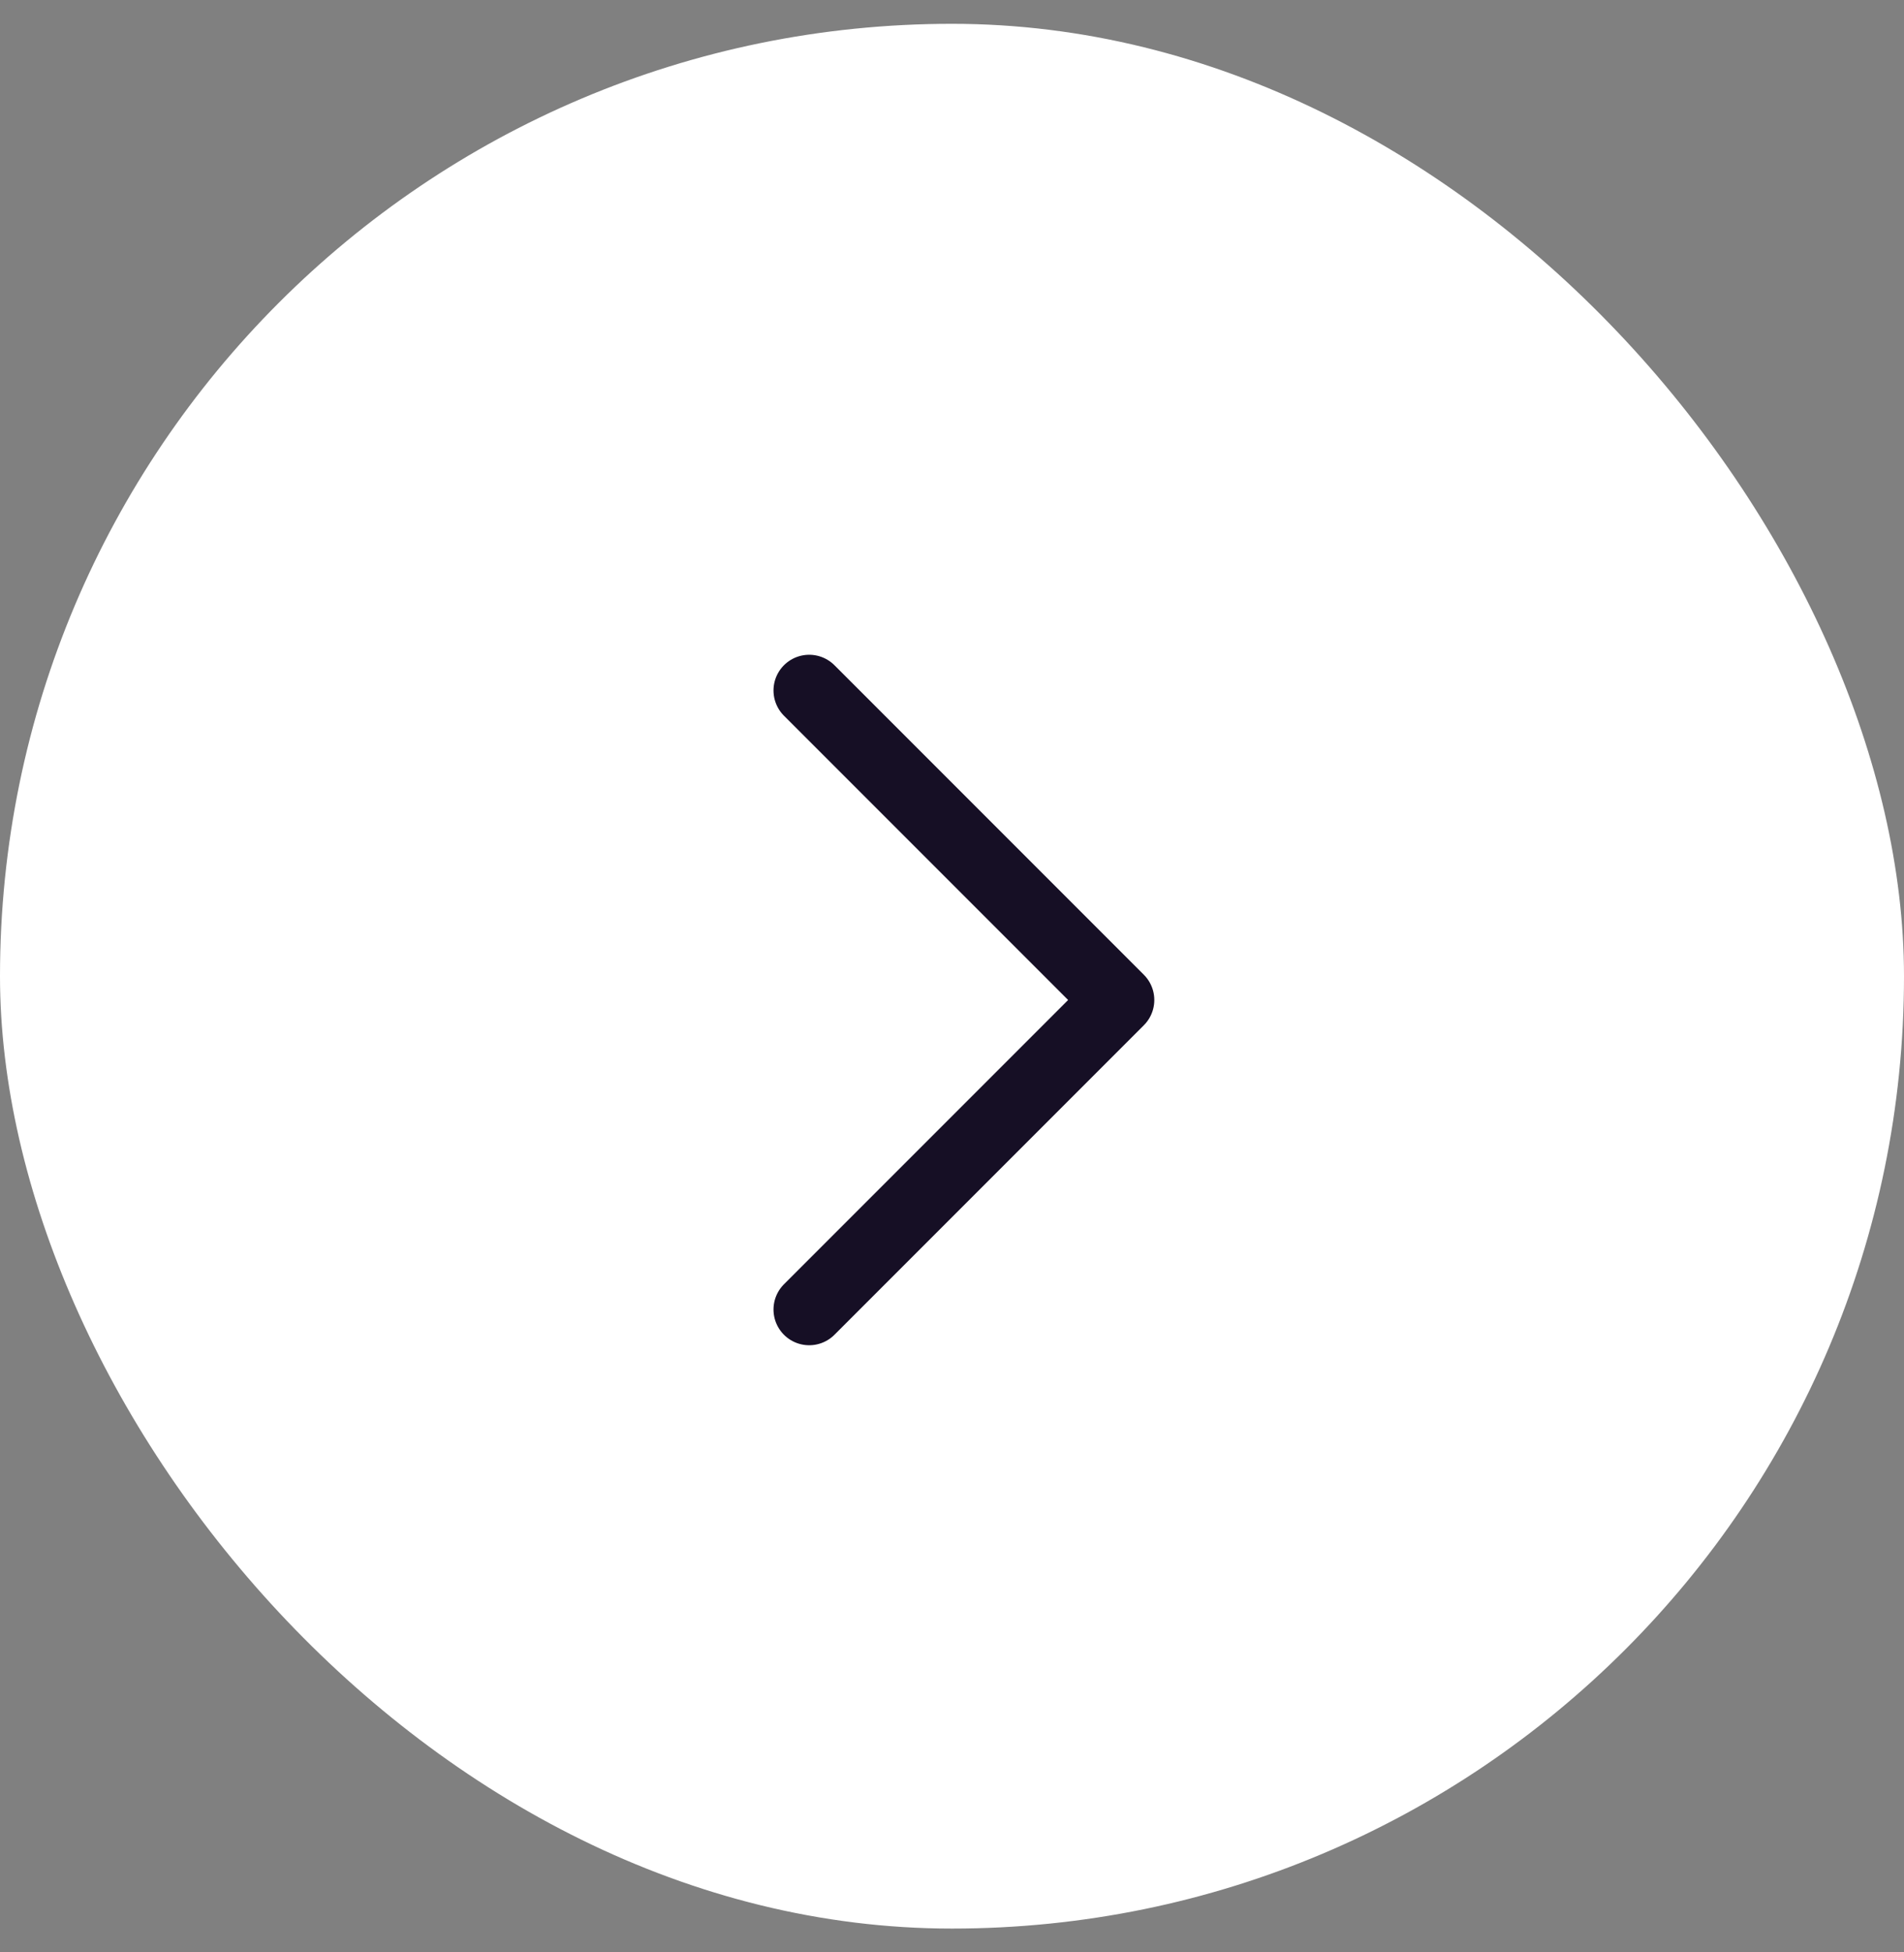
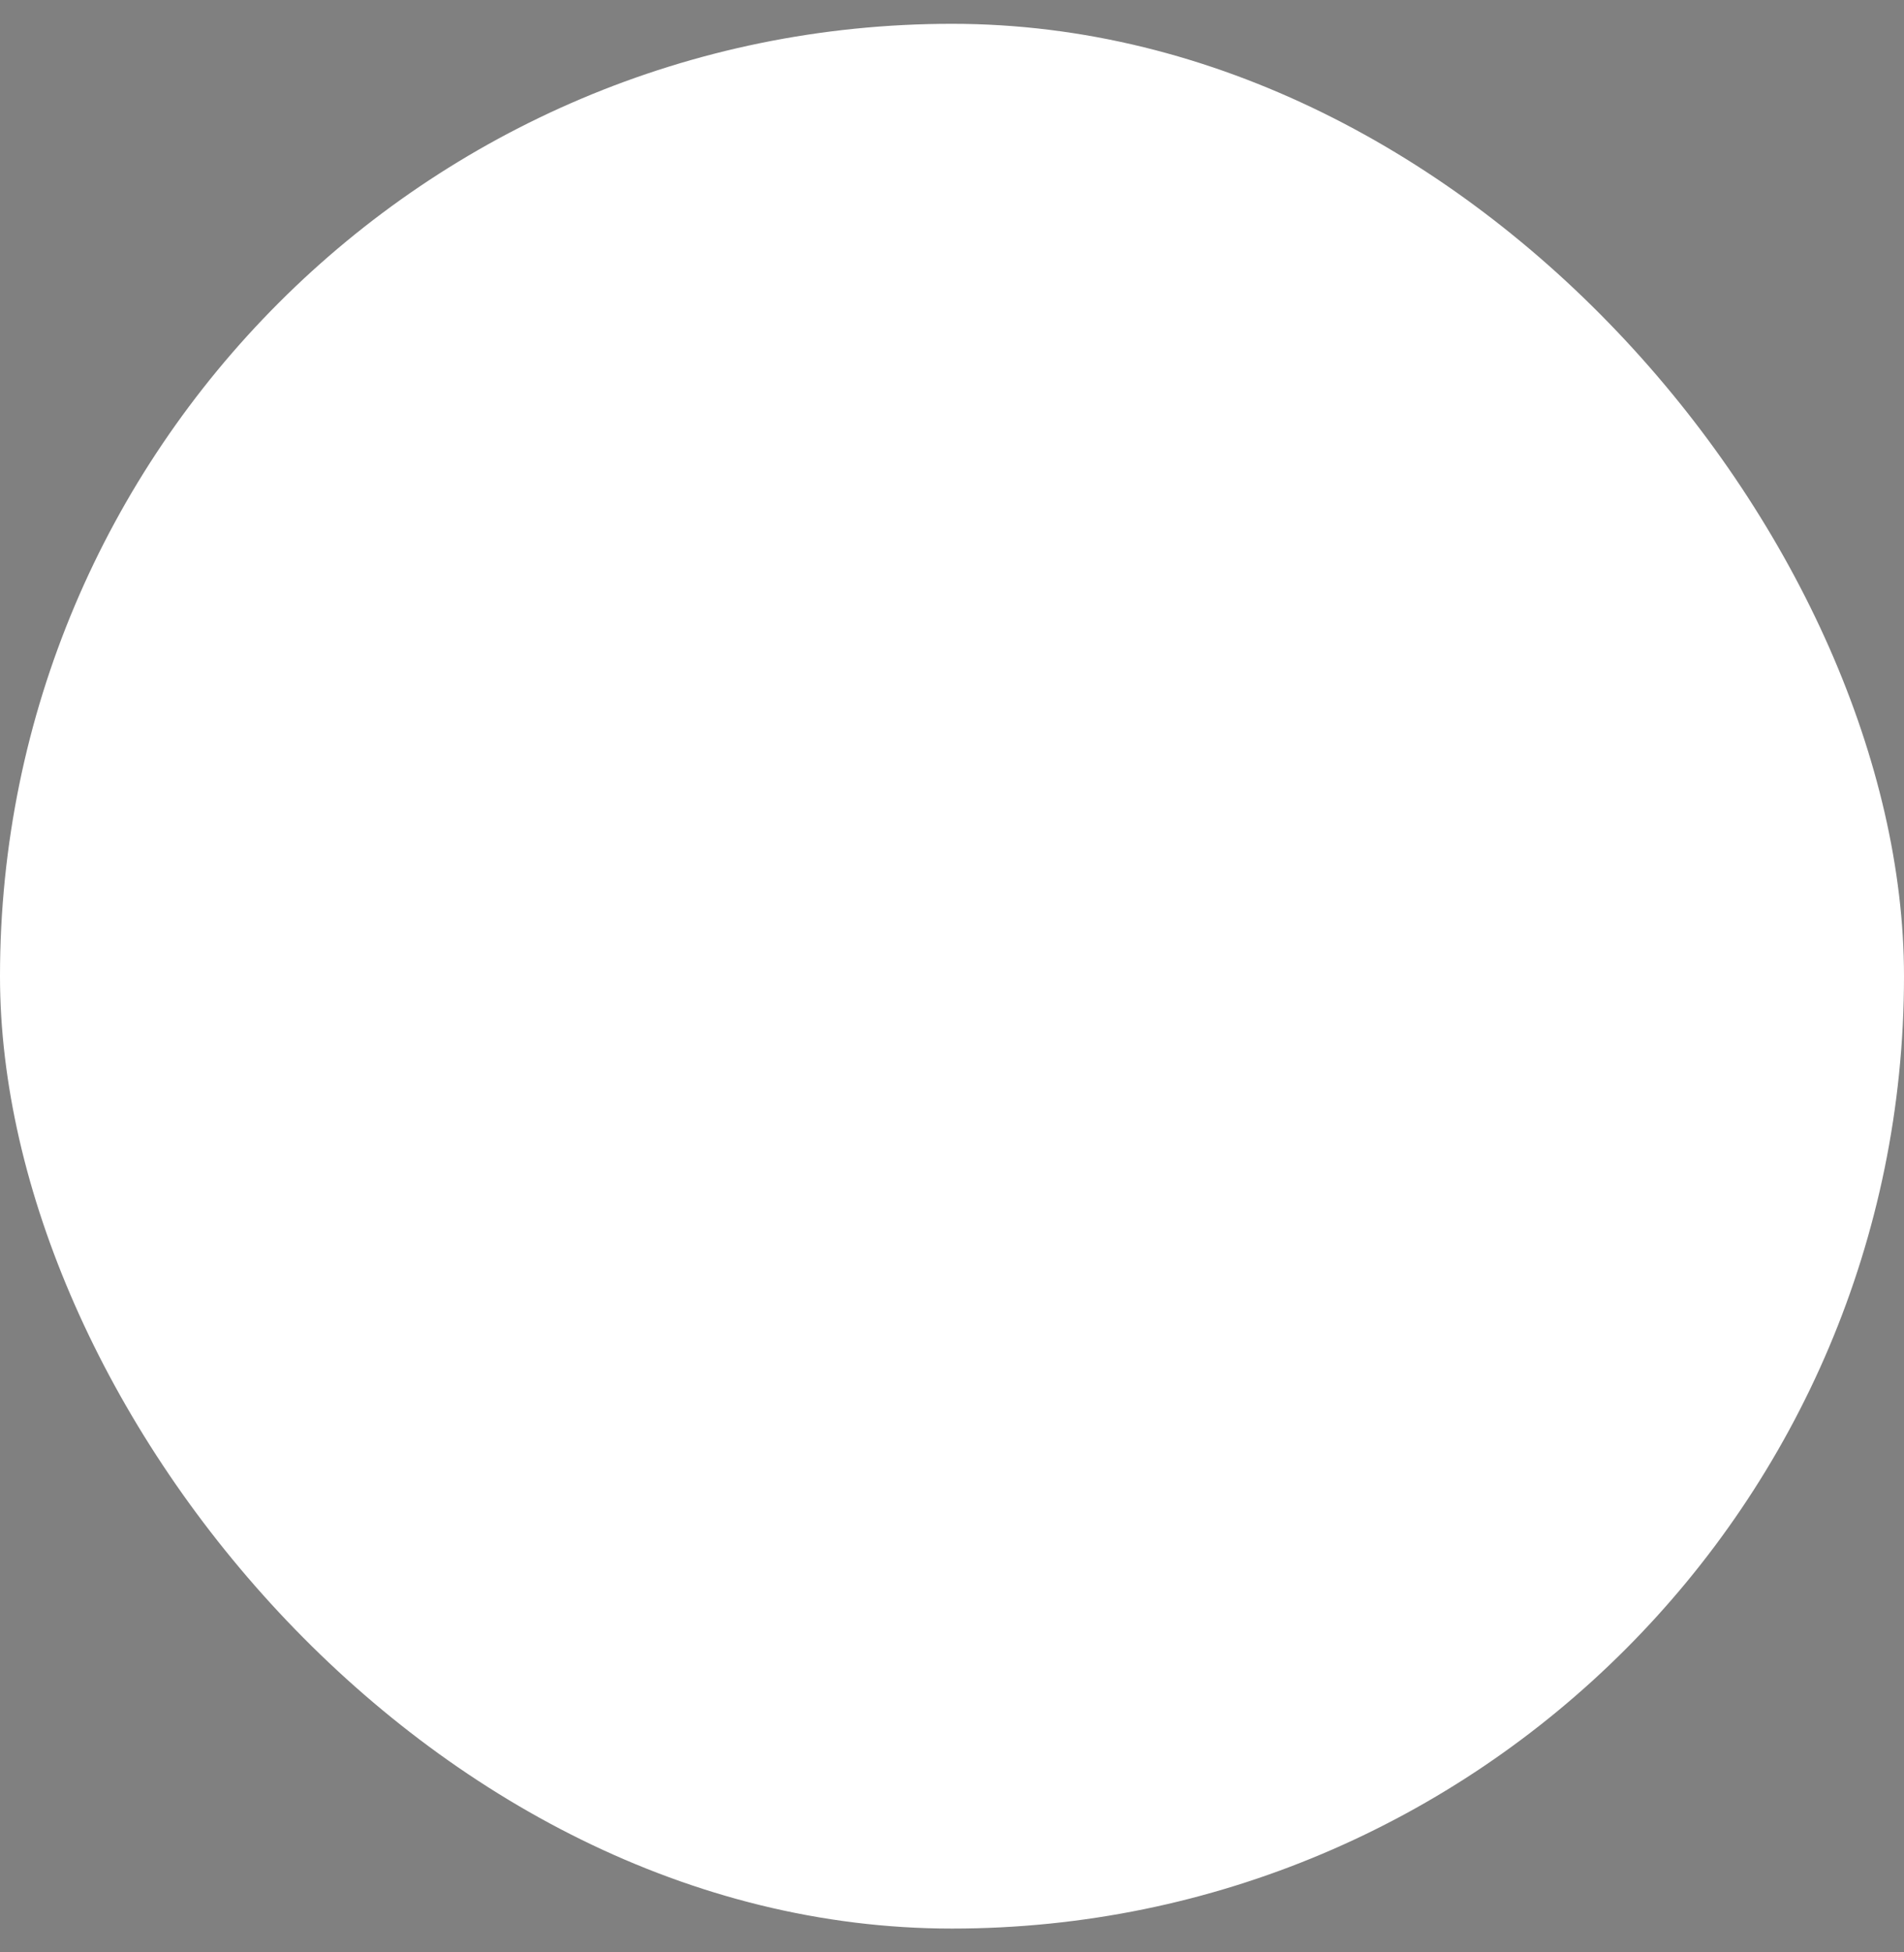
<svg xmlns="http://www.w3.org/2000/svg" width="40" height="41" viewBox="0 0 40 41" fill="none">
  <rect x="0" y="0" width="40" height="41" fill="#808080" stroke="none" />
  <rect y="0.5" width="40" height="40" rx="20" fill="white" />
-   <path d="M17 14.5L23.5 21L17 27.5" stroke="#160F25" stroke-width="1.5" stroke-linecap="round" stroke-linejoin="round" />
</svg>